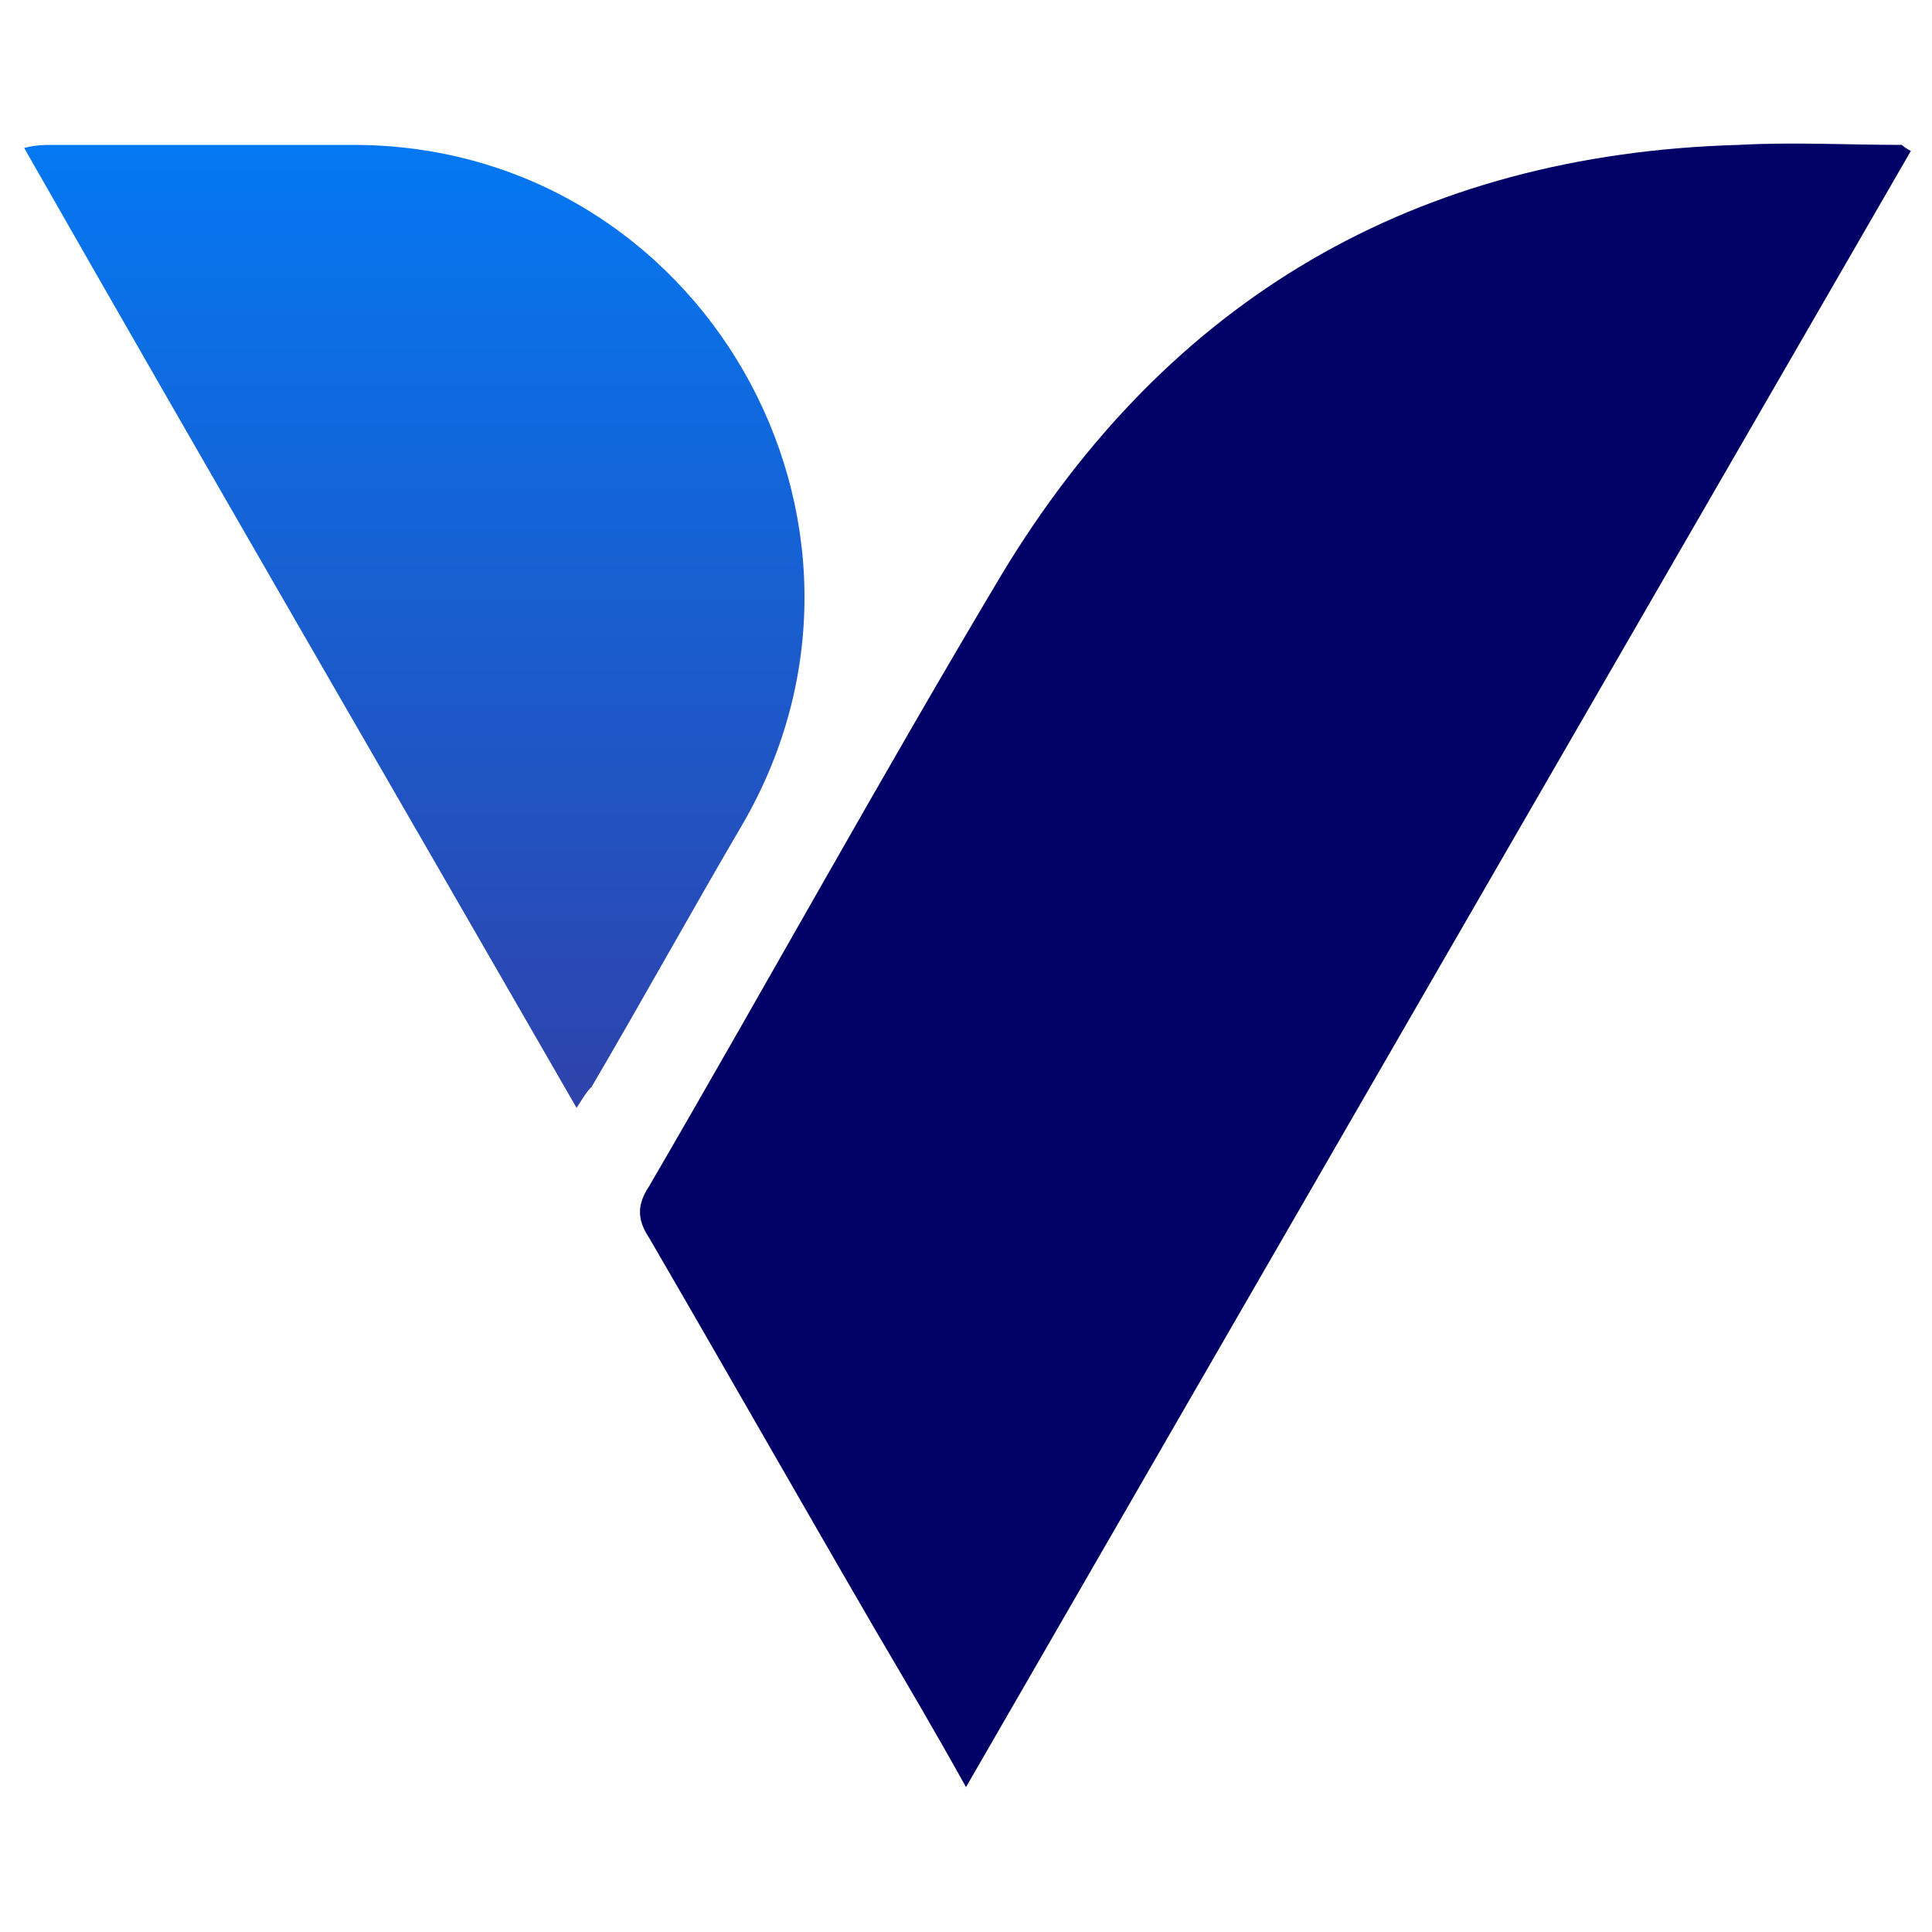
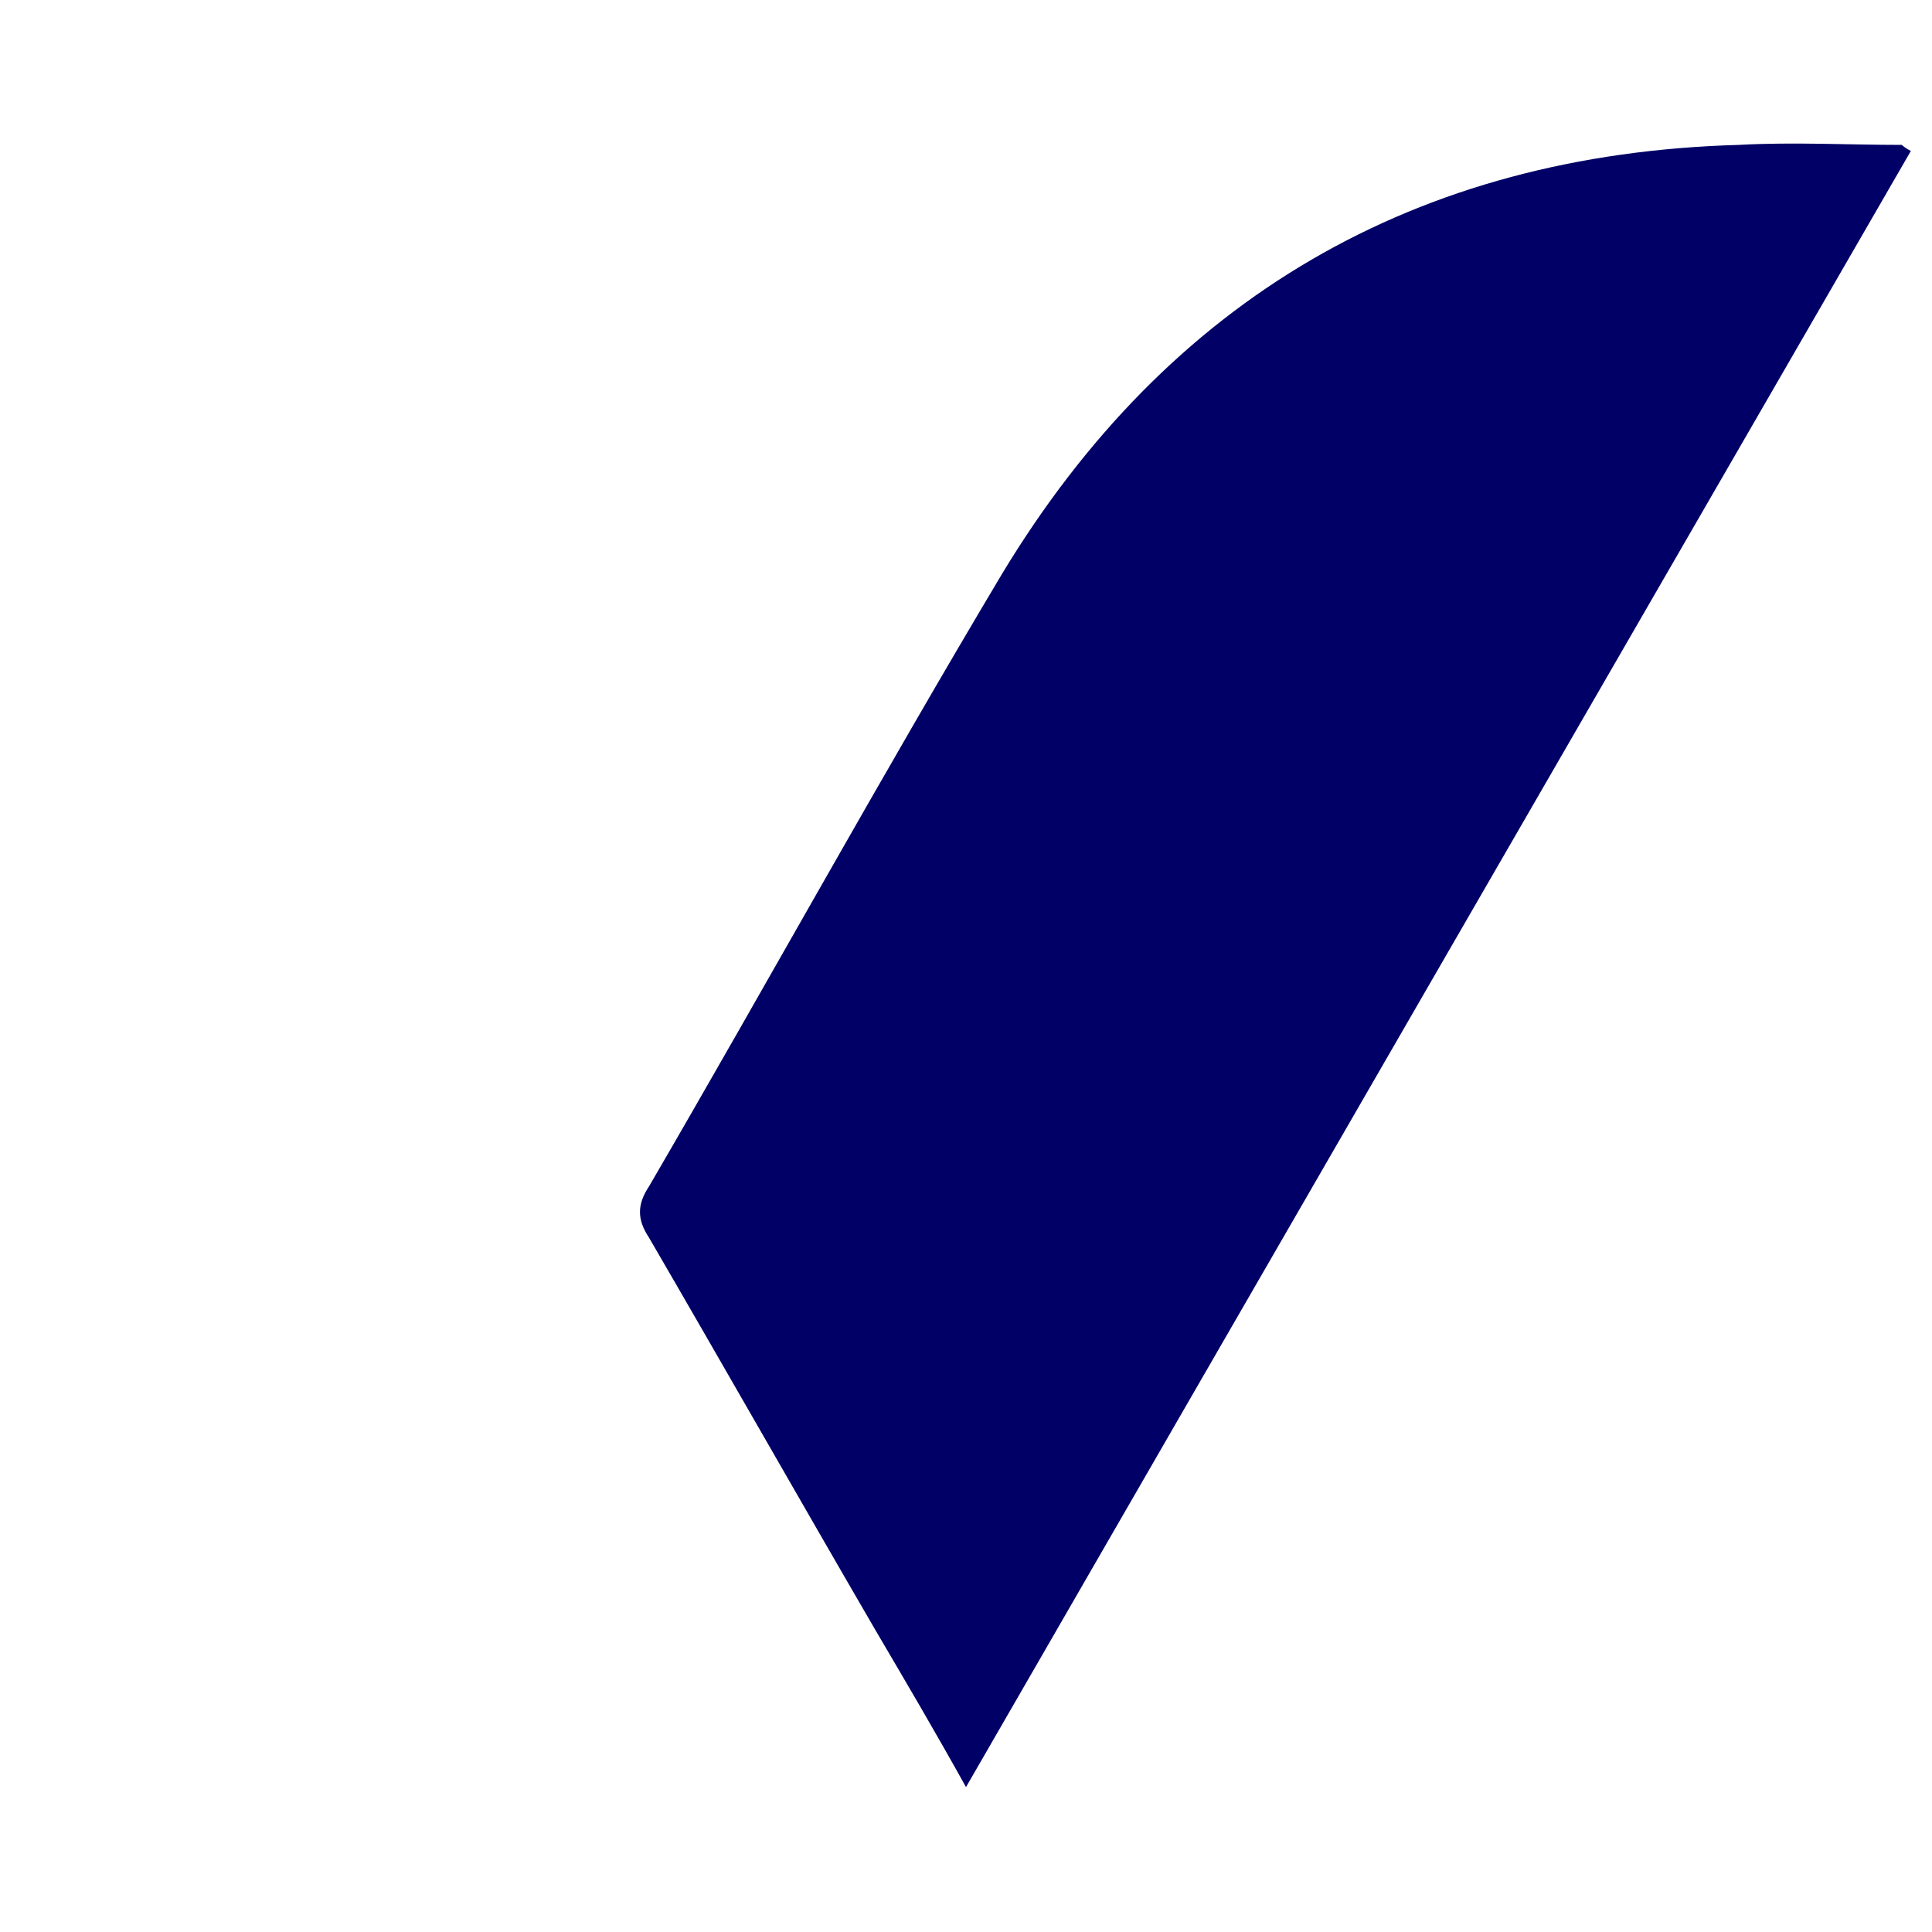
<svg xmlns="http://www.w3.org/2000/svg" xml:space="preserve" viewBox="40 40 64 64">
  <path d="M103.3 45C92.9 63 82.5 81 72 99.2c-1-1.8-2-3.5-3-5.2-2.5-4.3-5-8.7-7.5-13-.4-.6-.4-1.1 0-1.7 3.9-6.7 7.7-13.6 11.7-20.3 5.5-9.1 13.7-13.9 24.4-14.2 1.8-.1 3.6 0 5.4 0 0 0 .1.1.3.2" style="fill:#006" />
  <linearGradient id="a" x1="53.67" x2="53.67" y1="44.803" y2="76.729" gradientUnits="userSpaceOnUse">
    <stop offset="0" style="stop-color:#0478f2" />
    <stop offset="1" style="stop-color:#2f42ab" />
  </linearGradient>
-   <path d="M59.6 76c1.7-2.9 3.3-5.8 5-8.7 5.8-10-1.4-22.5-12.9-22.5h-10c-.2 0-.5 0-.9.1C46.9 55.6 53 66.1 59.1 76.7c.2-.3.3-.5.5-.7" style="fill:url(#a)" />
</svg>